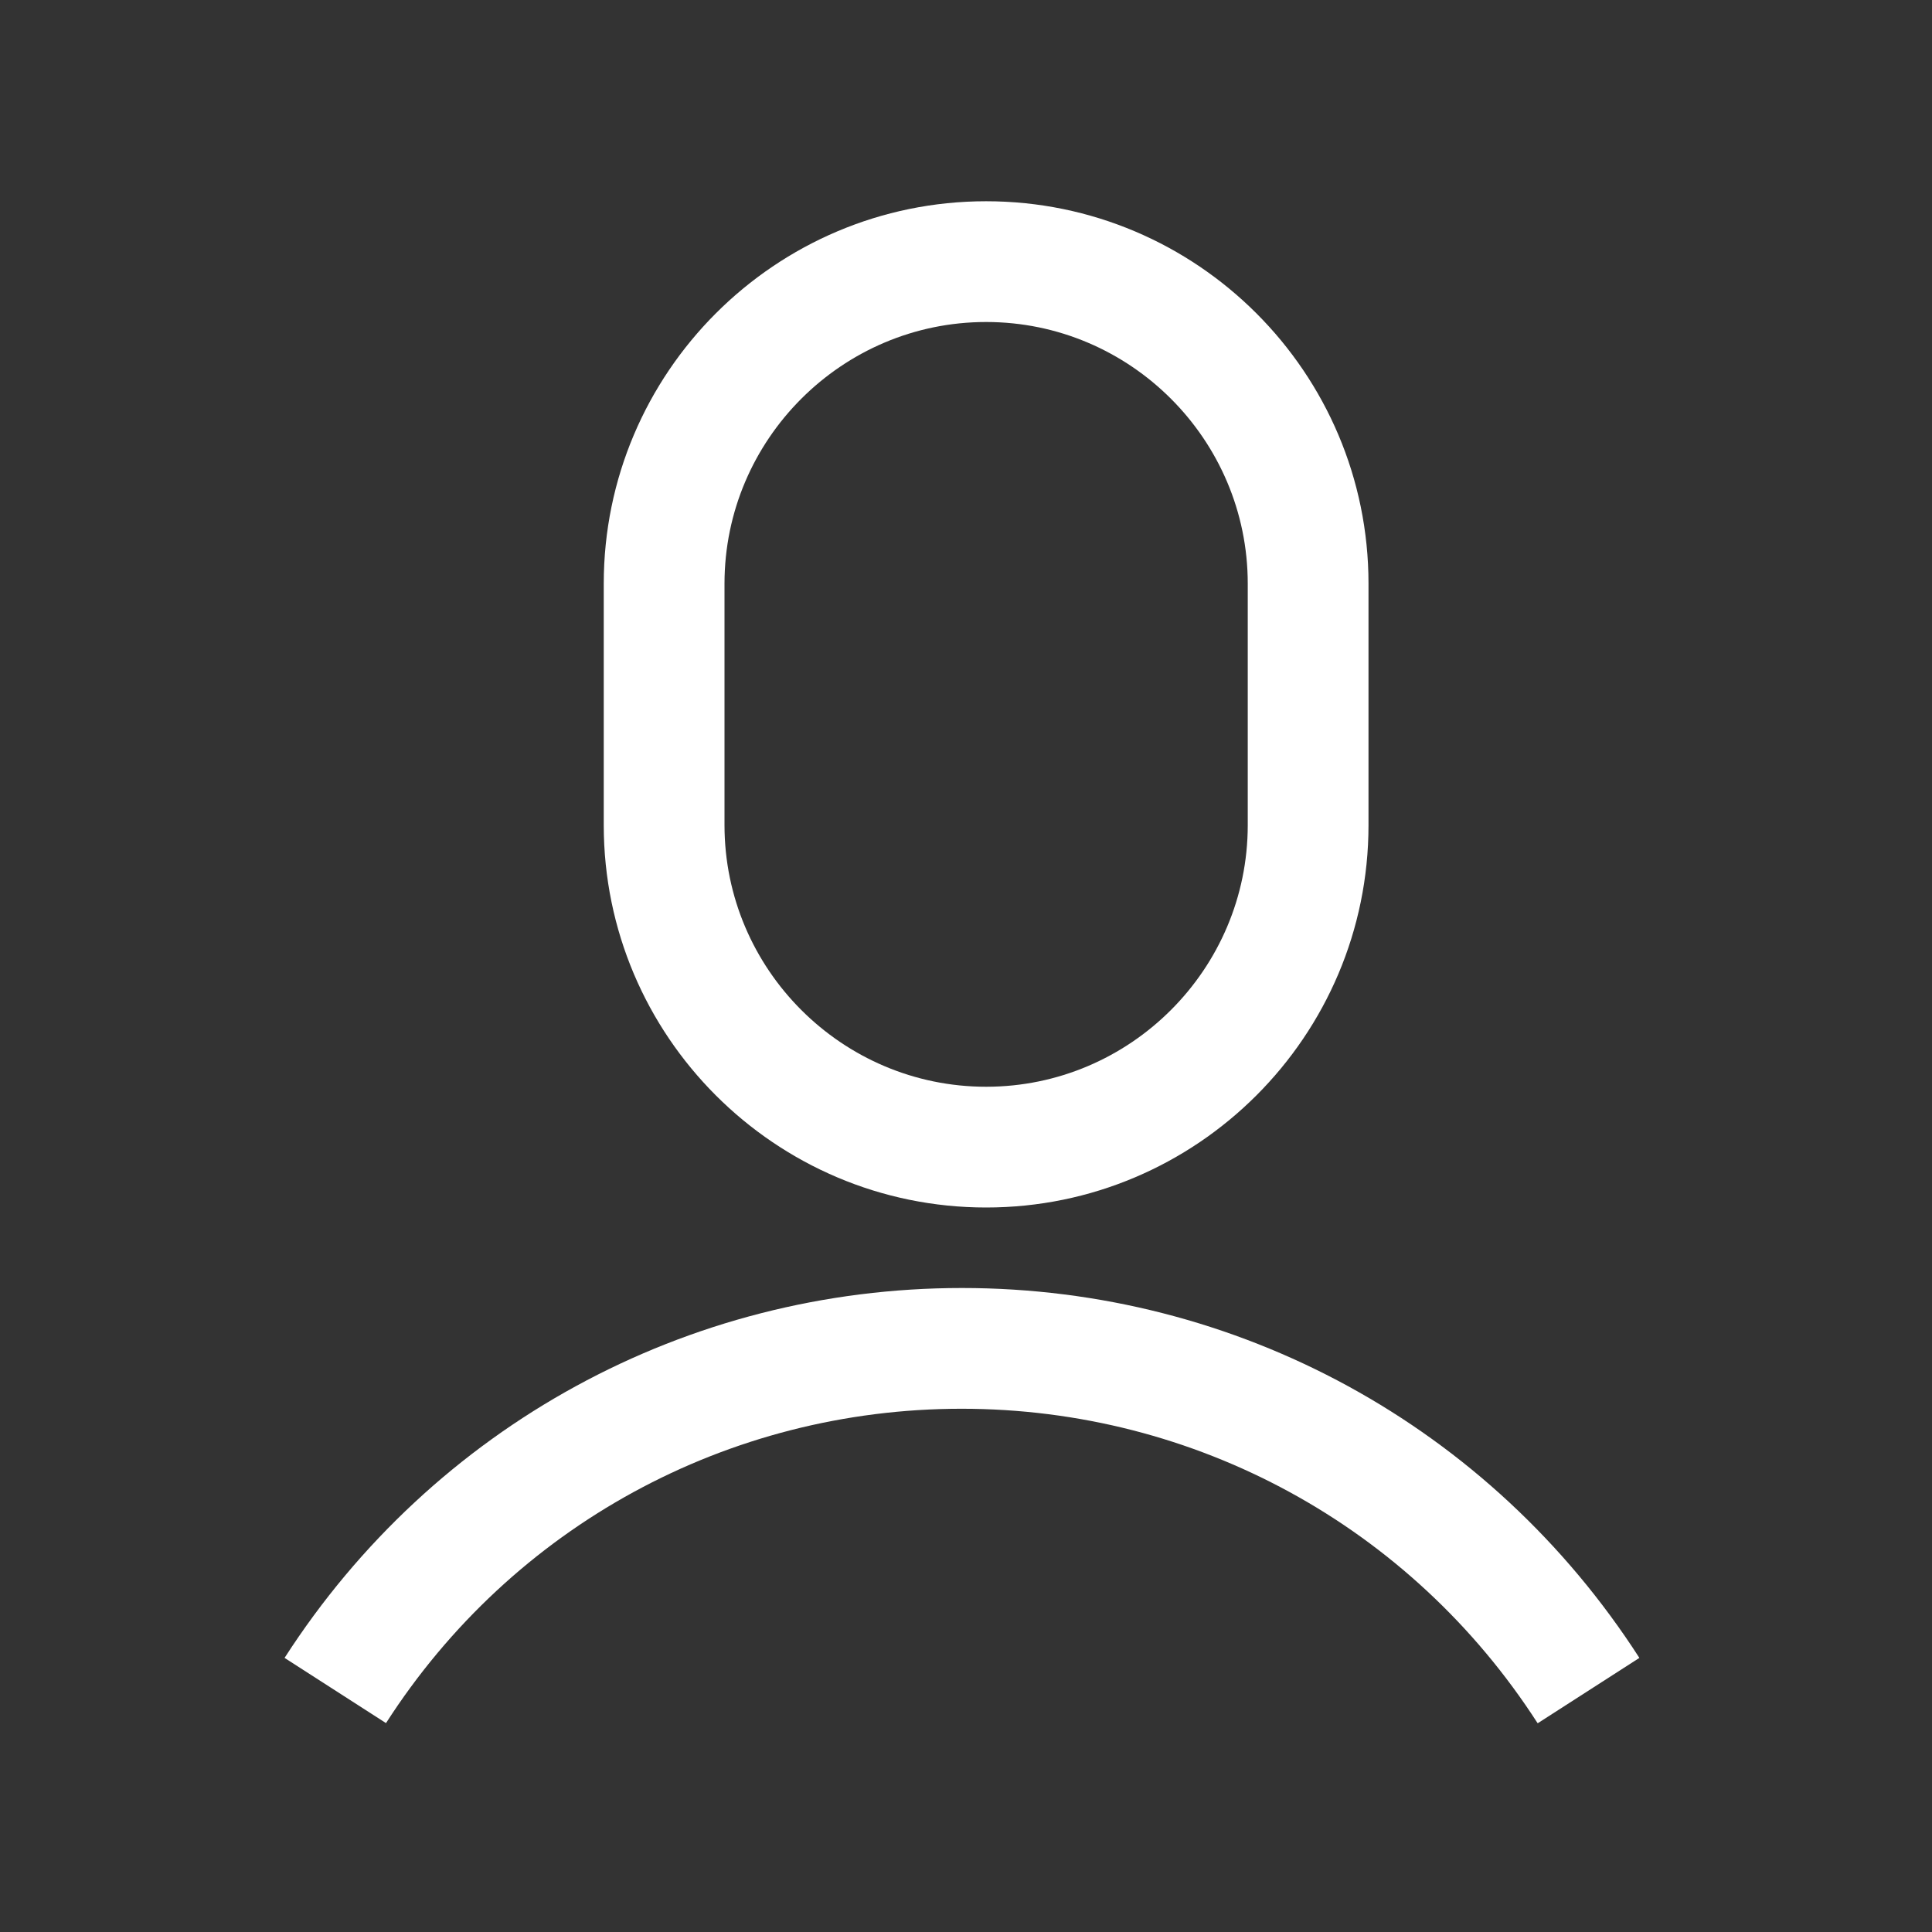
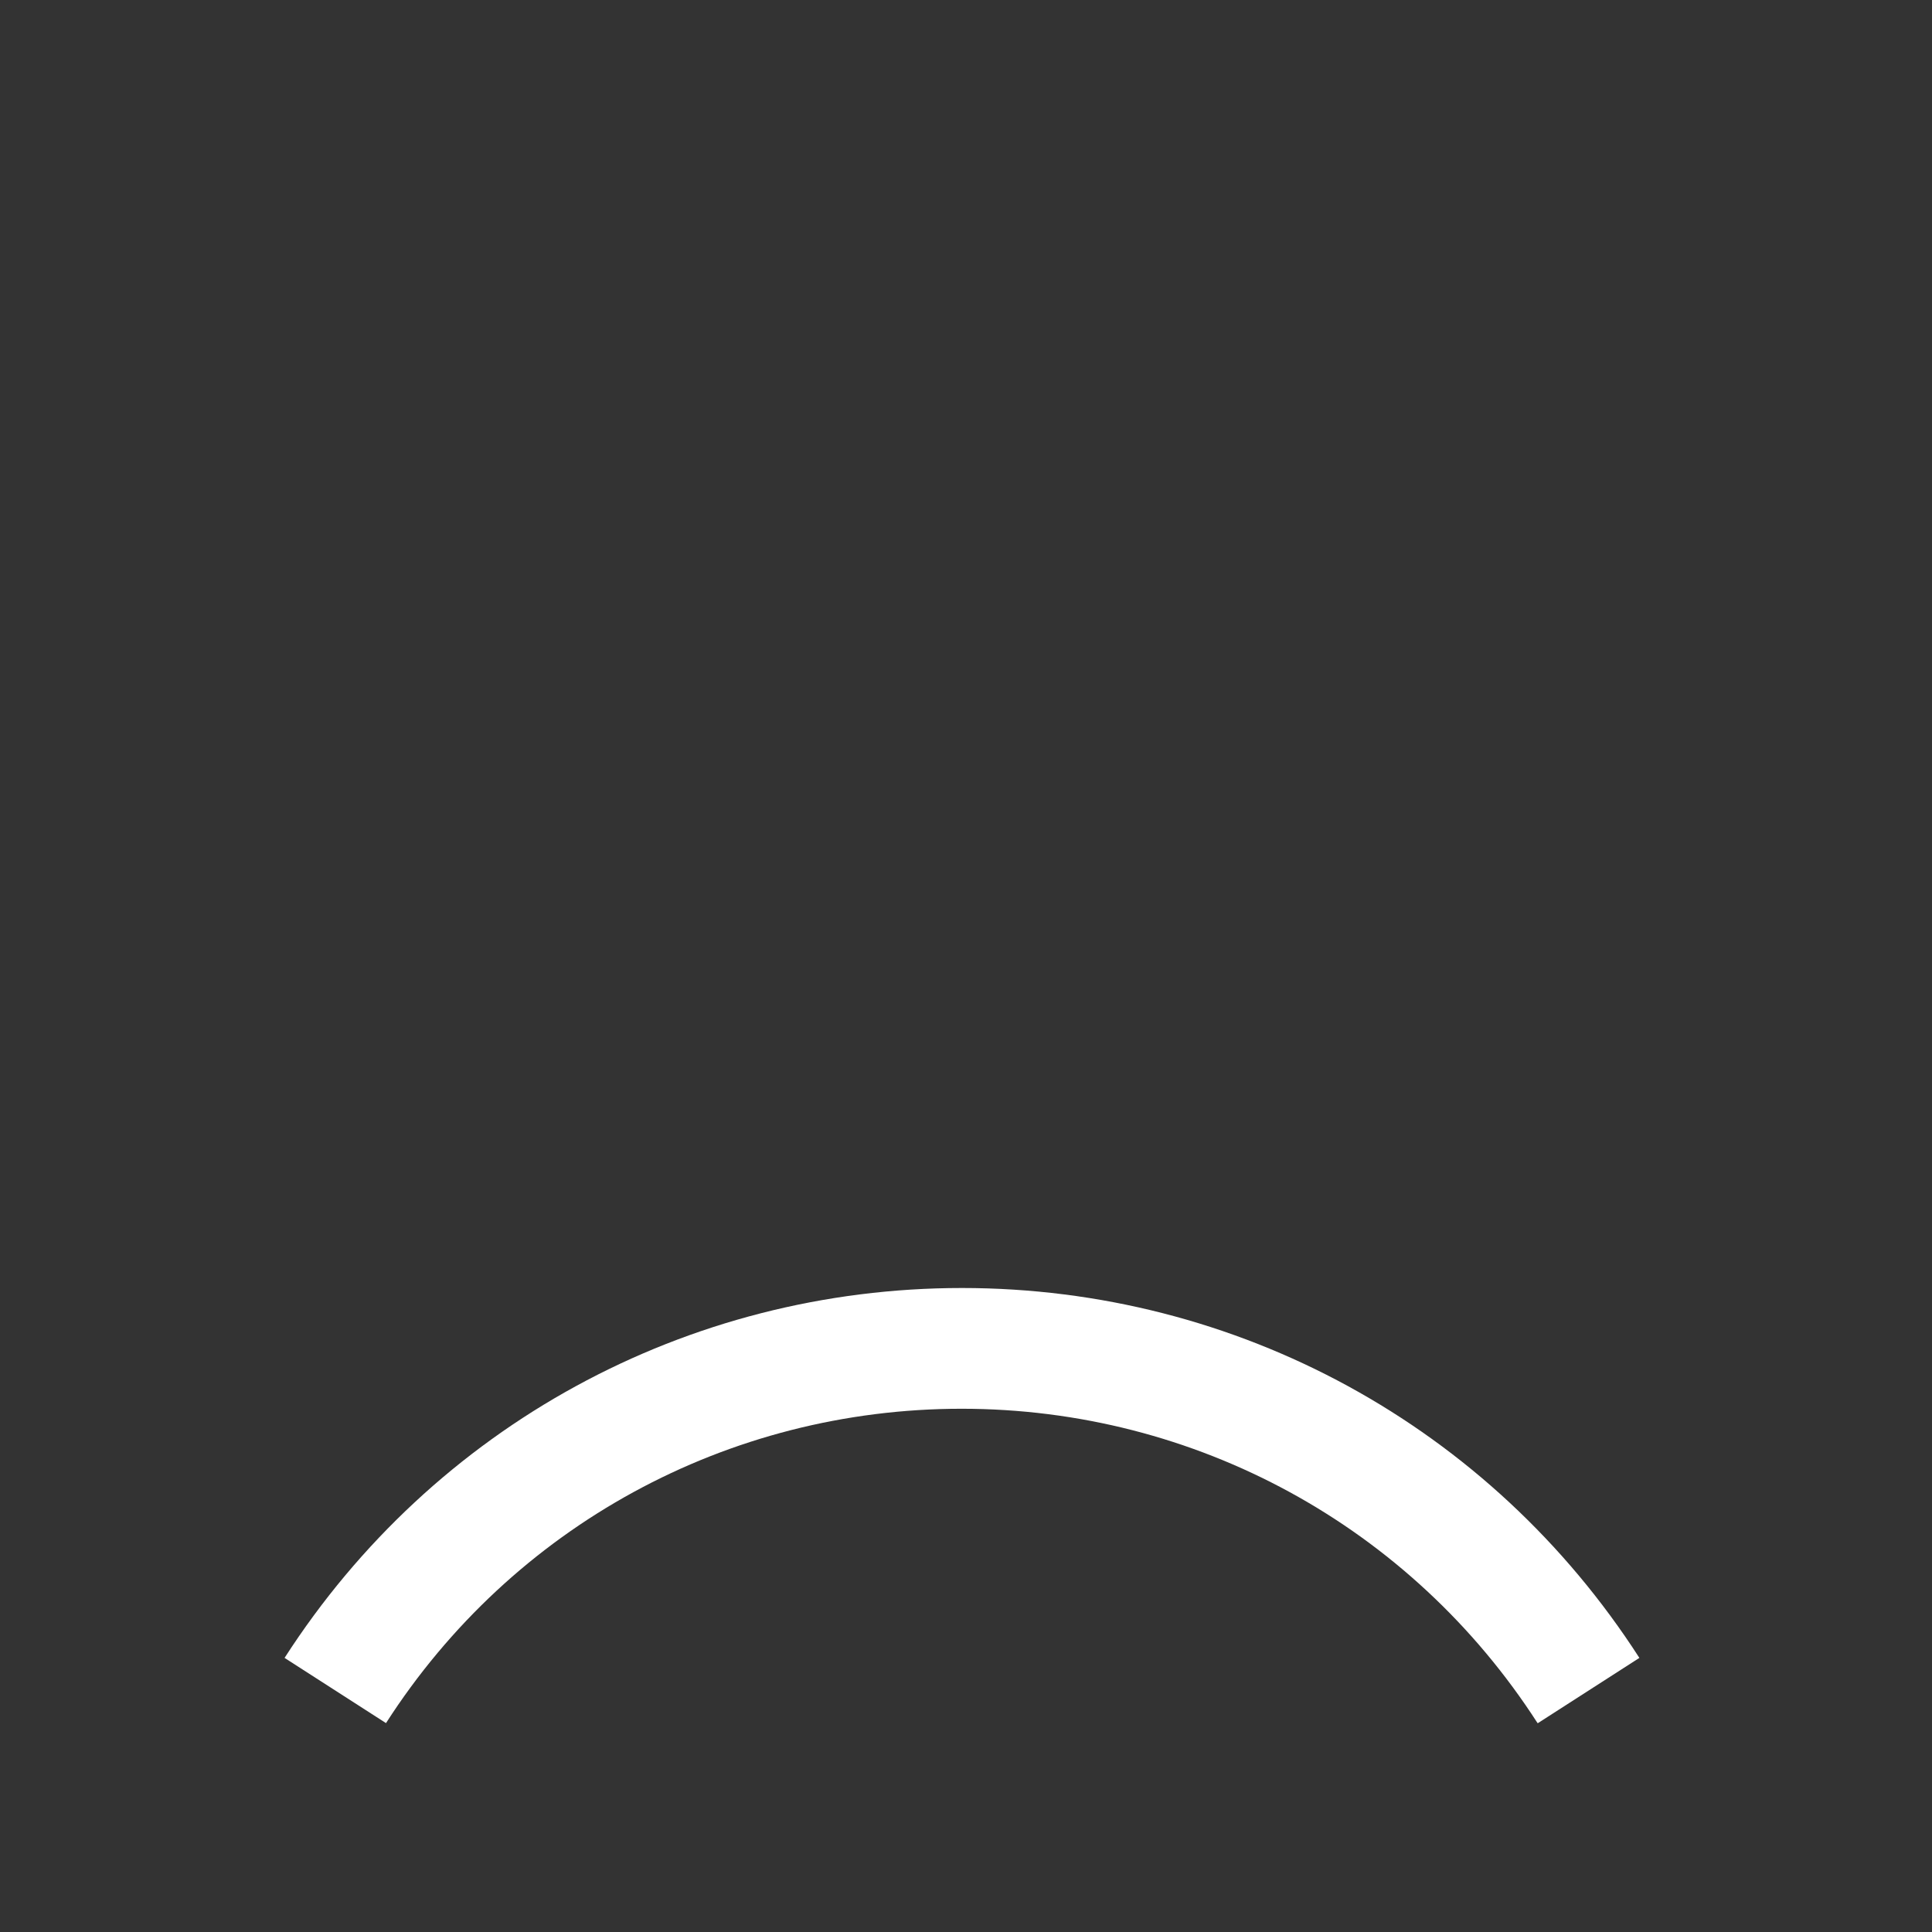
<svg xmlns="http://www.w3.org/2000/svg" id="Graphics" viewBox="0 0 48 48">
  <rect x="0" y="0" width="48" height="48" fill="#333333" stroke="none" />
  <defs>
    <style>.cls-1{fill:#fff;}</style>
  </defs>
-   <path class="cls-1" d="M24.5,30c-5.24,0-9.5-4.26-9.5-9.5v-6c0-5.24,4.26-9.5,9.5-9.5s9.5,4.26,9.5,9.5v6c0,5.24-4.26,9.5-9.5,9.5ZM24.5,8c-3.58,0-6.5,2.92-6.5,6.5v6c0,3.58,2.92,6.5,6.5,6.5s6.5-2.92,6.5-6.5v-6c0-3.58-2.92-6.5-6.5-6.5Z" />
  <path class="cls-1" d="M38.2,42.81c-3.15-4.89-8.5-7.81-14.31-7.81s-11.16,2.92-14.3,7.81l-2.52-1.62c3.7-5.75,9.99-9.19,16.83-9.19s13.13,3.44,16.83,9.19l-2.52,1.62Z" />
</svg>